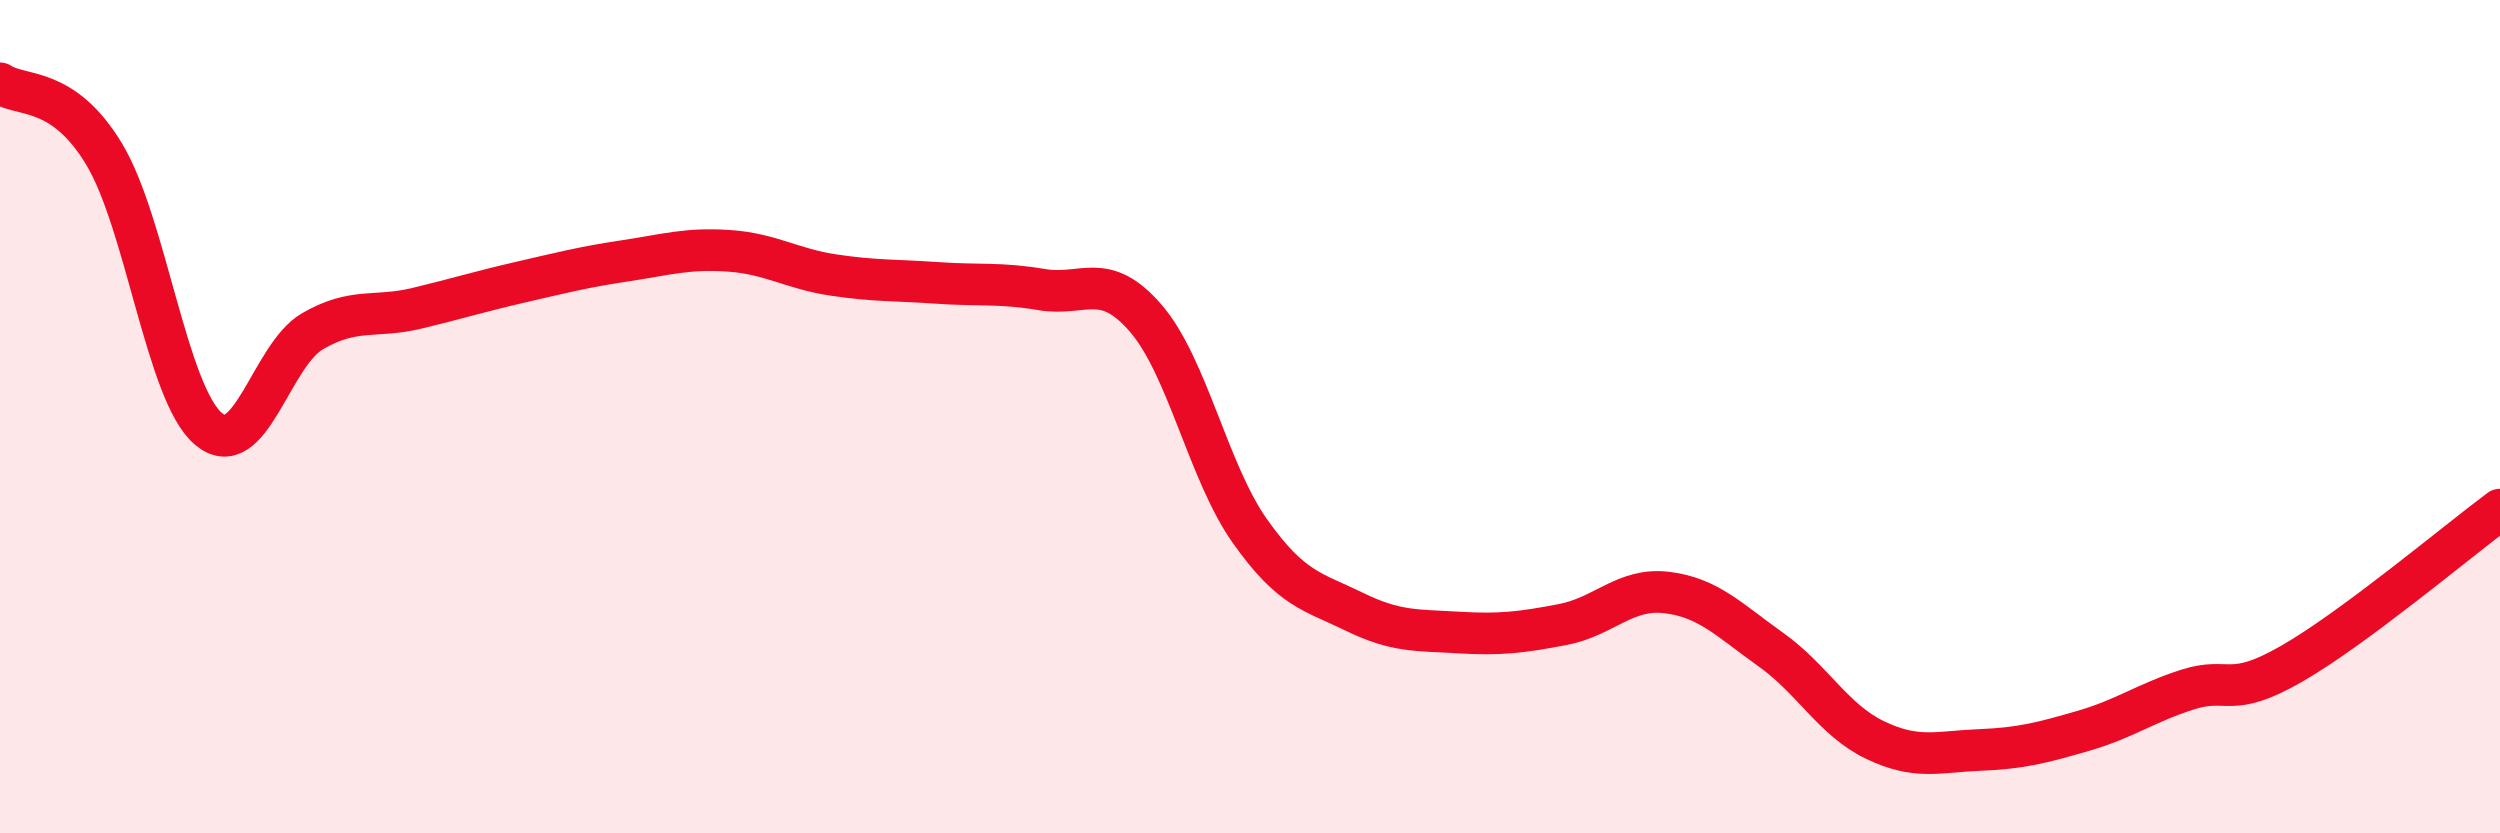
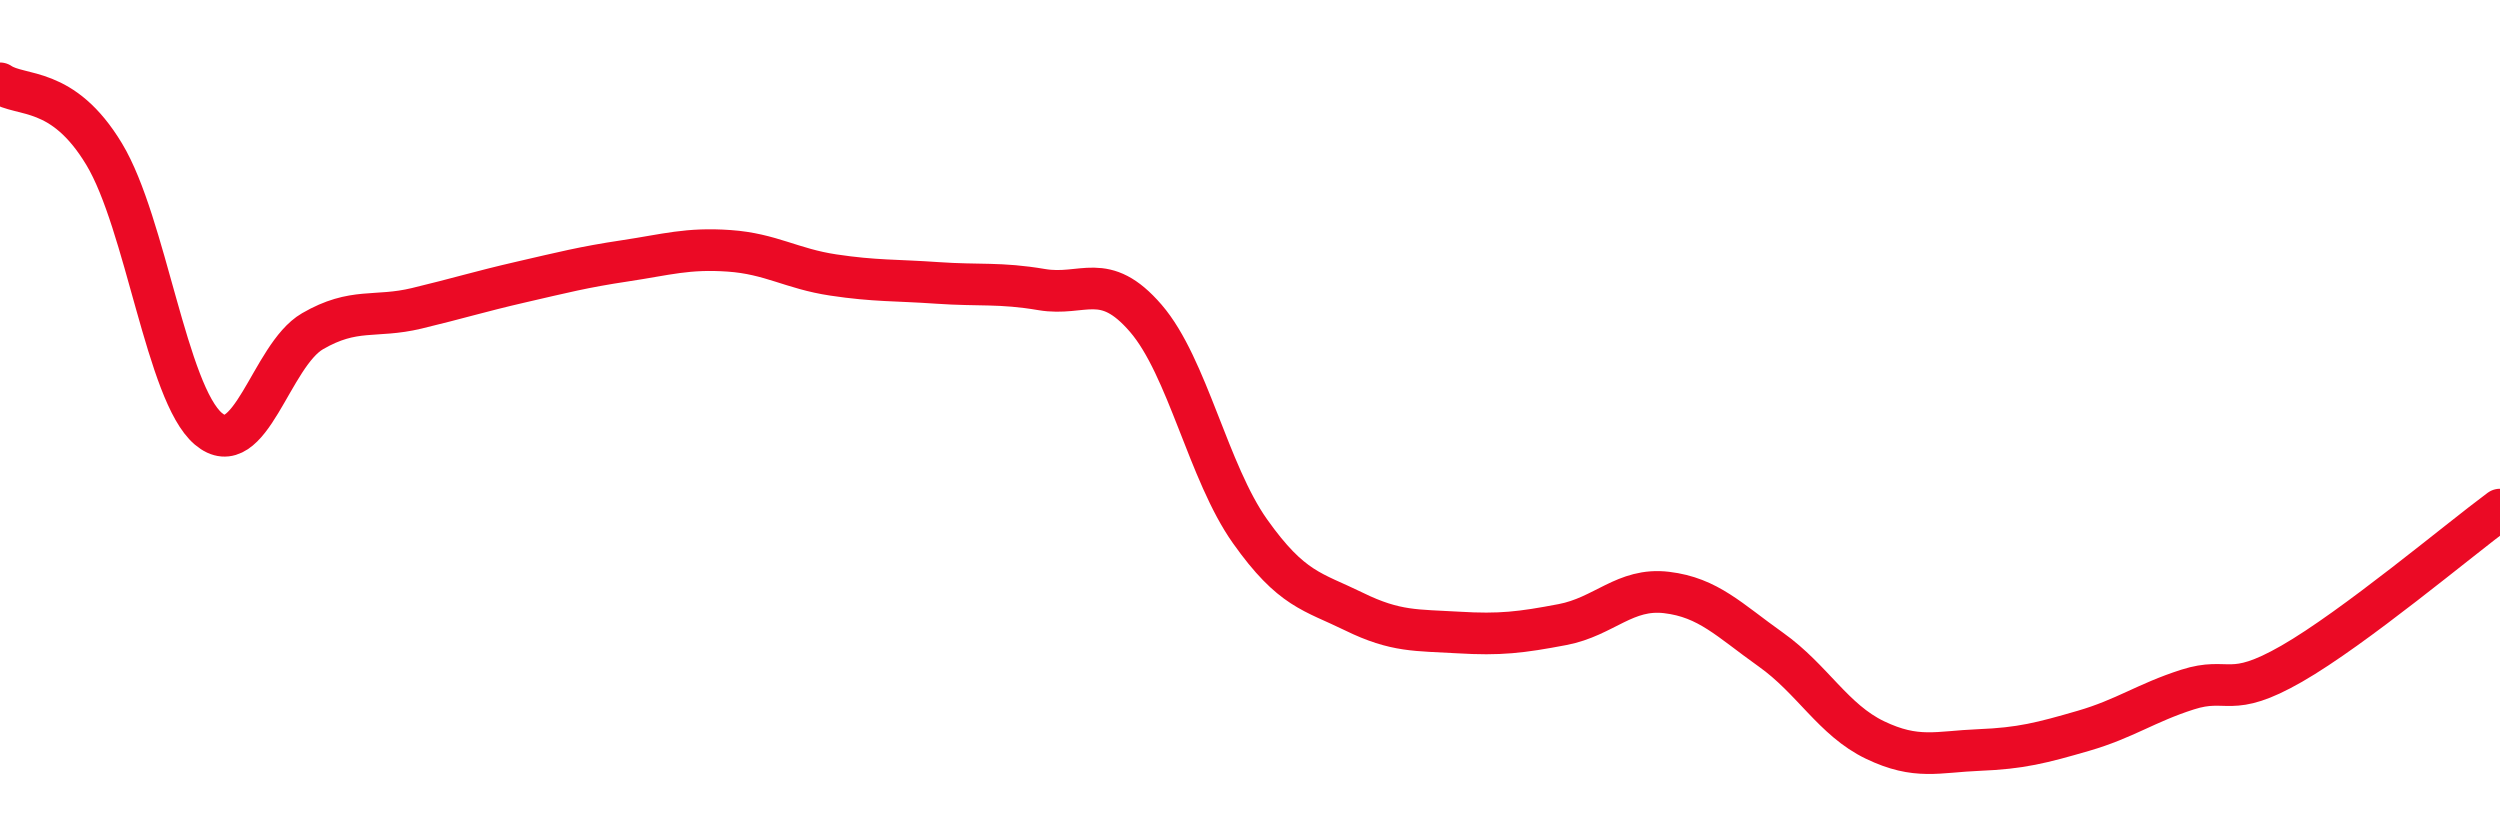
<svg xmlns="http://www.w3.org/2000/svg" width="60" height="20" viewBox="0 0 60 20">
-   <path d="M 0,2 C 0.5,2.34 1.5,2.04 2.5,3.7 C 3.5,5.36 4,9.44 5,10.29 C 6,11.14 6.5,8.53 7.5,7.95 C 8.5,7.37 9,7.64 10,7.4 C 11,7.16 11.5,7 12.5,6.77 C 13.5,6.54 14,6.41 15,6.26 C 16,6.11 16.5,5.95 17.5,6.02 C 18.5,6.09 19,6.45 20,6.6 C 21,6.75 21.5,6.72 22.5,6.79 C 23.5,6.86 24,6.78 25,6.95 C 26,7.12 26.5,6.48 27.5,7.64 C 28.5,8.8 29,11.34 30,12.75 C 31,14.16 31.5,14.19 32.5,14.68 C 33.5,15.17 34,15.12 35,15.18 C 36,15.24 36.5,15.18 37.5,14.99 C 38.5,14.8 39,14.1 40,14.22 C 41,14.34 41.5,14.88 42.5,15.59 C 43.5,16.3 44,17.28 45,17.76 C 46,18.24 46.5,18.04 47.5,18 C 48.5,17.96 49,17.83 50,17.54 C 51,17.25 51.5,16.87 52.5,16.55 C 53.5,16.23 53.5,16.79 55,15.93 C 56.5,15.07 59,12.97 60,12.23L60 20L0 20Z" fill="#EB0A25" opacity="0.1" stroke-linecap="round" stroke-linejoin="round" />
  <path d="M 0,2 C 0.5,2.34 1.5,2.04 2.5,3.7 C 3.5,5.36 4,9.44 5,10.29 C 6,11.14 6.5,8.53 7.5,7.95 C 8.5,7.37 9,7.64 10,7.4 C 11,7.16 11.5,7 12.5,6.77 C 13.5,6.54 14,6.41 15,6.26 C 16,6.11 16.5,5.95 17.5,6.02 C 18.5,6.09 19,6.45 20,6.6 C 21,6.75 21.5,6.72 22.5,6.79 C 23.5,6.86 24,6.78 25,6.95 C 26,7.12 26.5,6.48 27.5,7.64 C 28.5,8.8 29,11.34 30,12.75 C 31,14.16 31.5,14.19 32.5,14.68 C 33.5,15.17 34,15.12 35,15.18 C 36,15.24 36.5,15.18 37.5,14.99 C 38.5,14.8 39,14.1 40,14.22 C 41,14.34 41.5,14.88 42.5,15.59 C 43.5,16.3 44,17.28 45,17.76 C 46,18.24 46.5,18.04 47.5,18 C 48.5,17.96 49,17.83 50,17.54 C 51,17.25 51.5,16.87 52.5,16.55 C 53.5,16.23 53.5,16.79 55,15.93 C 56.5,15.07 59,12.97 60,12.23" stroke="#EB0A25" stroke-width="1" fill="none" stroke-linecap="round" stroke-linejoin="round" />
</svg>